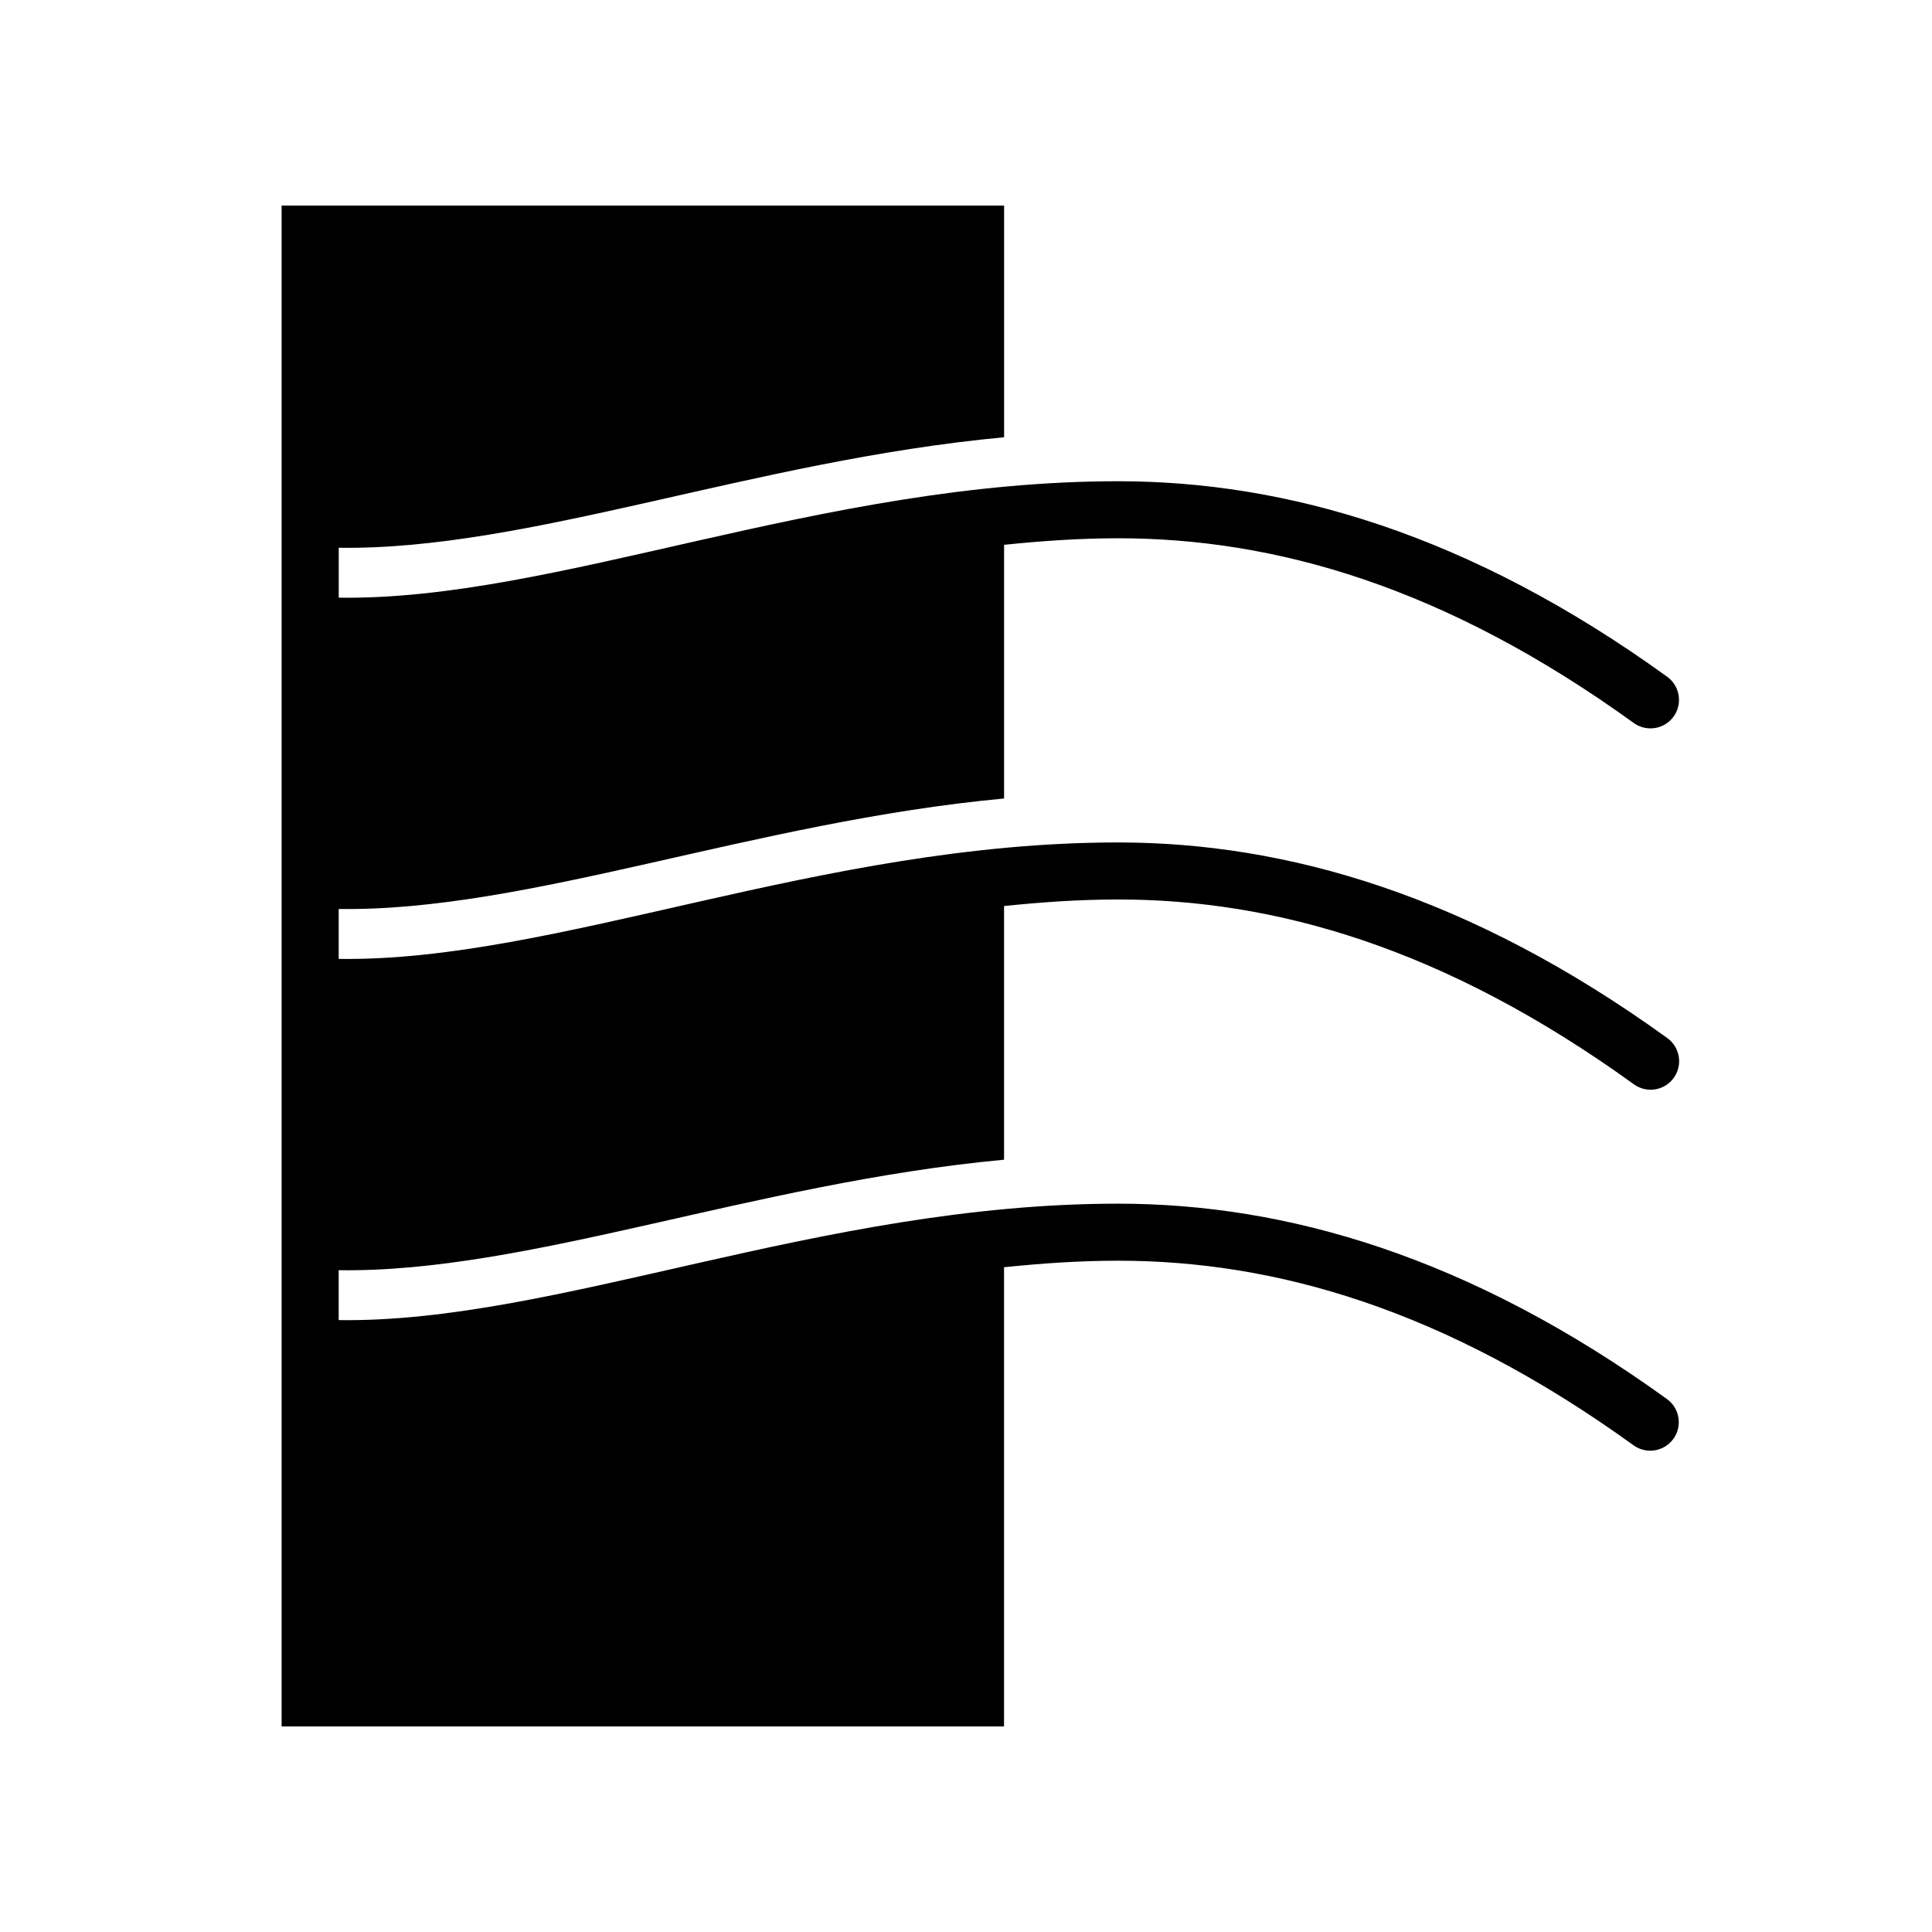
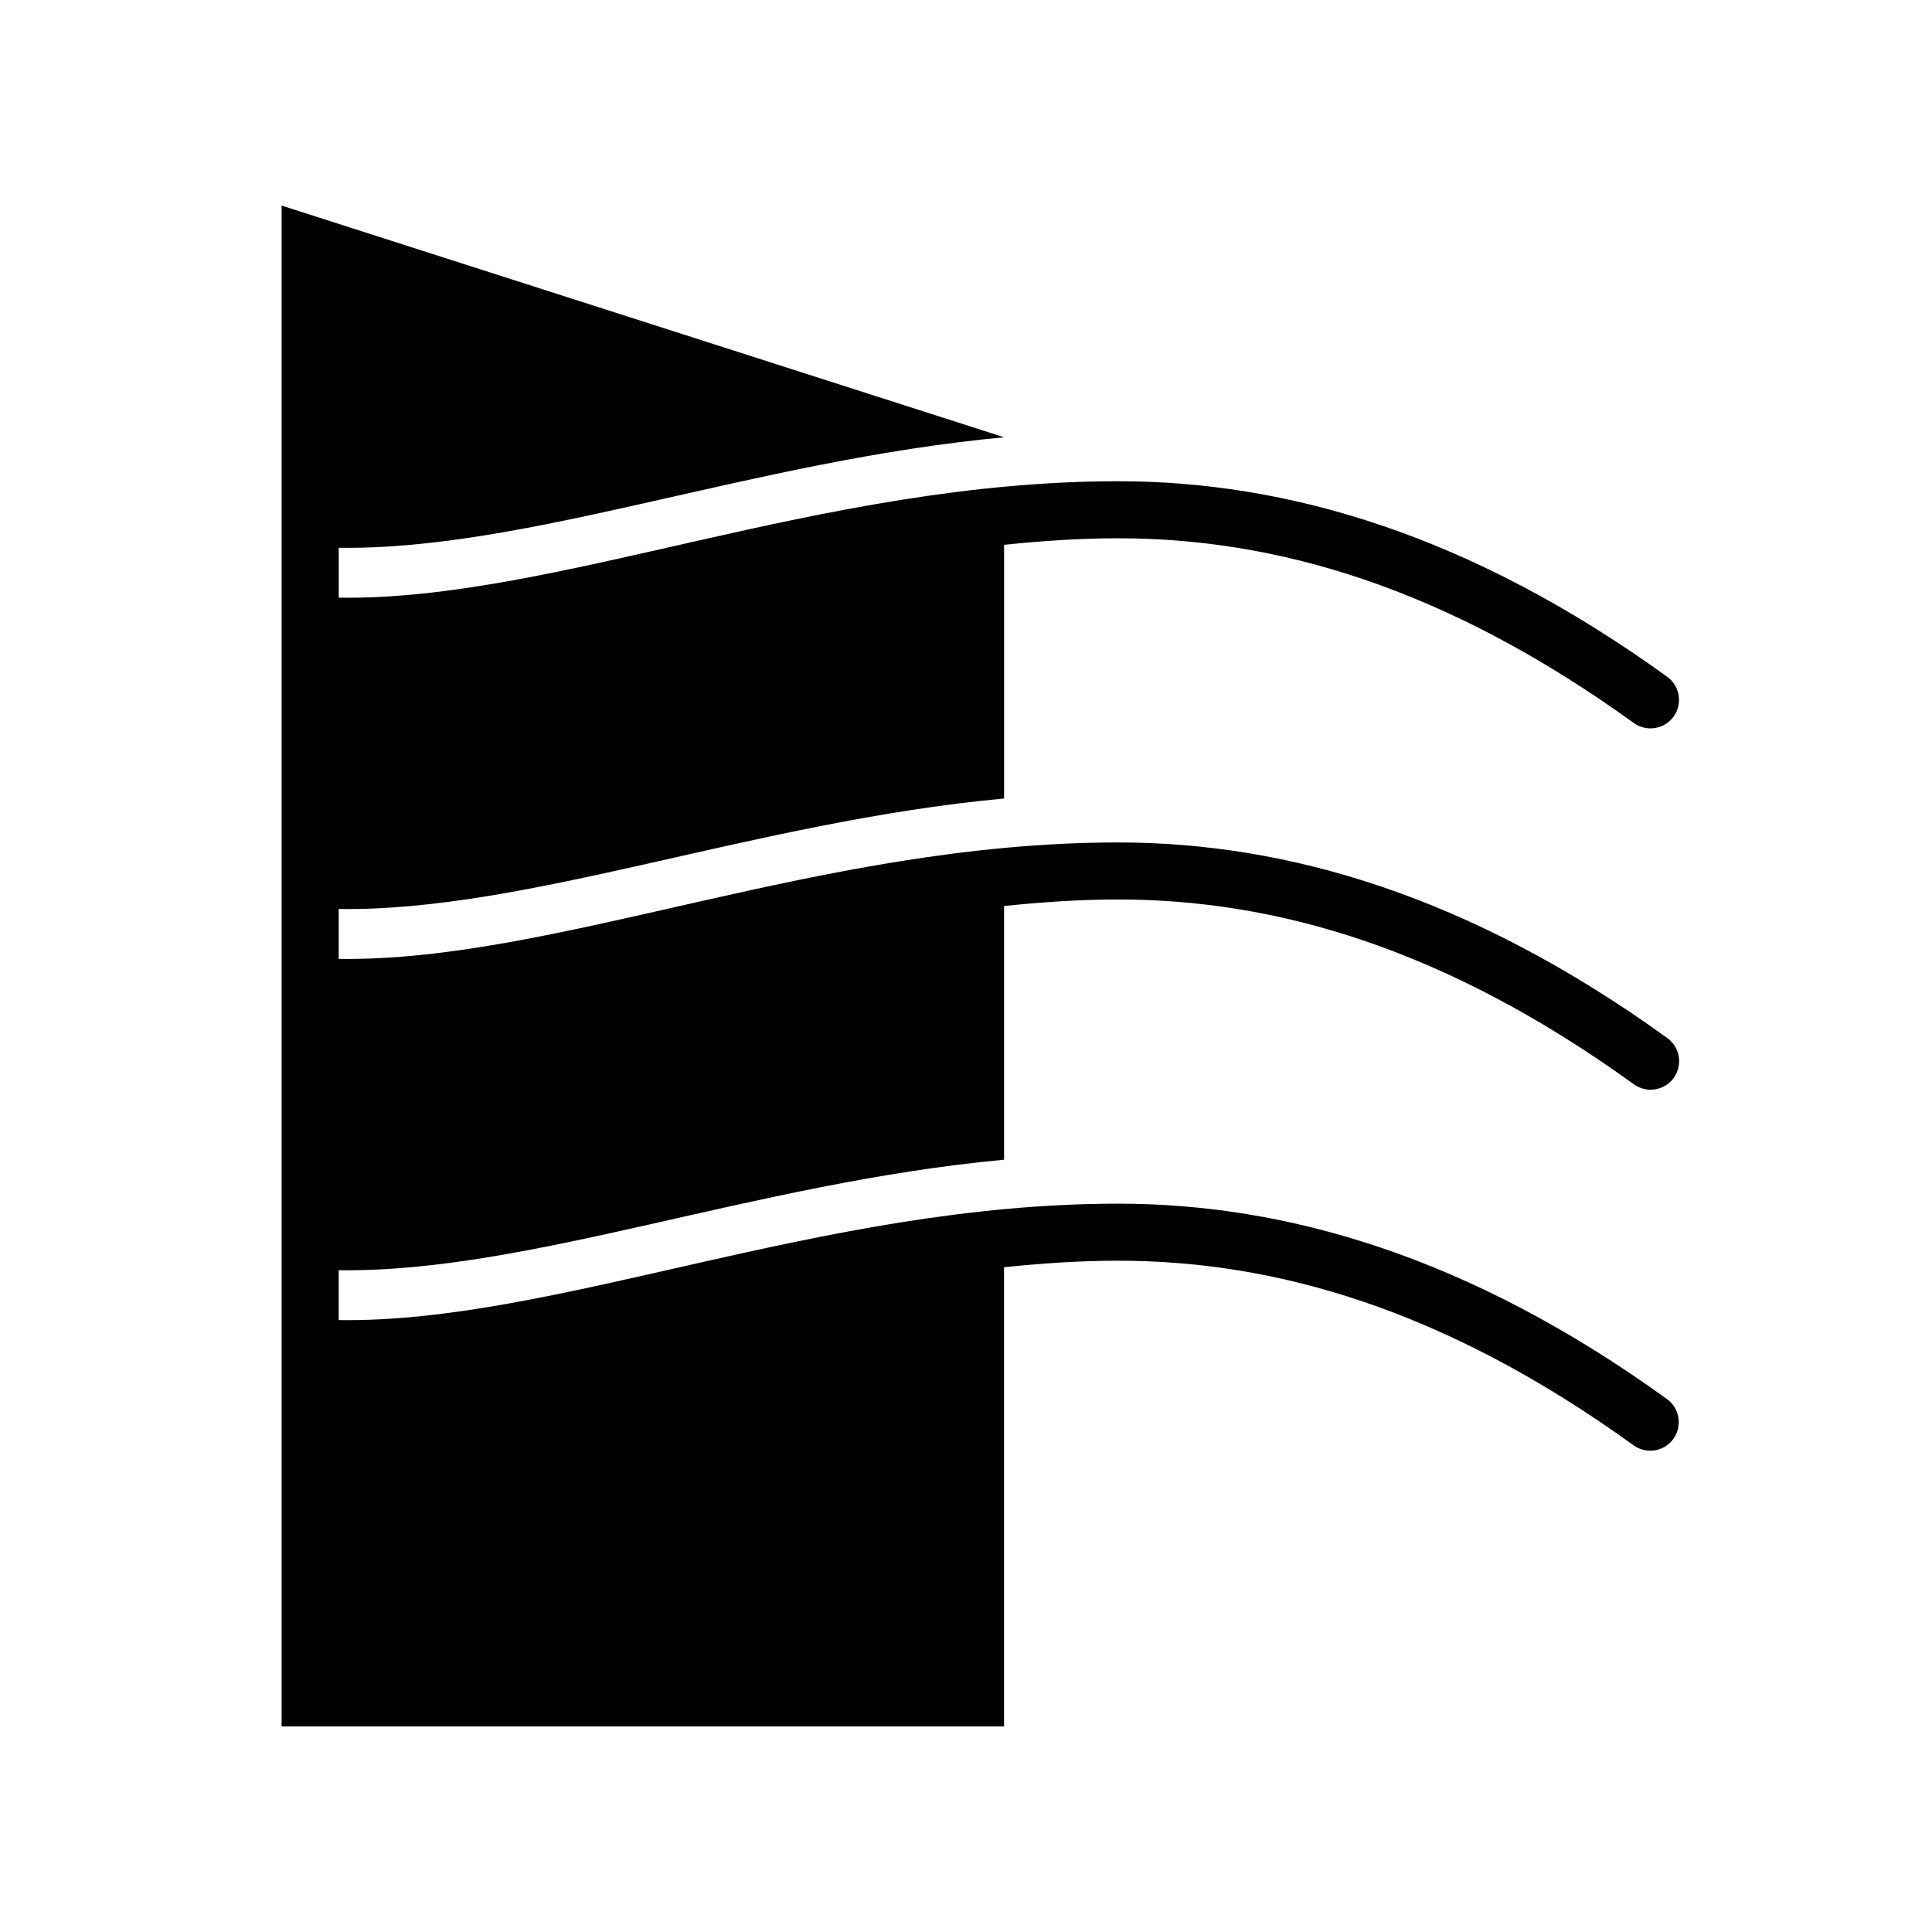
<svg xmlns="http://www.w3.org/2000/svg" fill="#000000" width="800px" height="800px" version="1.1" viewBox="144 144 512 512">
-   <path d="m218.63 198.48v403.05h191.45v-121.7c9.977-1.031 20.035-1.73 30.23-1.73 41.379 0 86.352 12.633 136.66 48.965 3.391 2.394 8.082 1.609 10.504-1.766s1.668-8.07-1.688-10.516c-52.445-37.875-100.98-51.797-145.47-51.797-78.984 0-148.95 31.691-206.56 30.855v-13.223c50.133 0.727 109.69-23.066 176.33-29.285v-67.227c9.977-1.031 20.035-1.734 30.23-1.734 41.379 0 86.352 12.637 136.66 48.965 1.629 1.188 3.664 1.676 5.652 1.355 1.988-0.316 3.766-1.418 4.941-3.055 1.176-1.637 1.648-3.672 1.316-5.66-0.336-1.984-1.449-3.758-3.094-4.922-52.445-37.871-100.98-51.797-145.47-51.797-78.984 0-148.95 31.695-206.56 30.859v-13.227c50.133 0.727 109.69-23.062 176.33-29.281v-67.227c9.977-1.031 20.035-1.734 30.23-1.734 41.379 0 86.352 12.637 136.66 48.965 1.629 1.168 3.656 1.645 5.633 1.32 1.98-0.324 3.746-1.422 4.918-3.051 1.168-1.629 1.645-3.656 1.316-5.633-0.324-1.98-1.422-3.75-3.051-4.918-52.445-37.875-100.98-51.797-145.47-51.797-78.984 0-148.95 31.691-206.56 30.859v-13.227c50.133 0.727 109.69-23.066 176.33-29.285v-61.398z" />
+   <path d="m218.63 198.48v403.05h191.45v-121.7c9.977-1.031 20.035-1.73 30.23-1.73 41.379 0 86.352 12.633 136.66 48.965 3.391 2.394 8.082 1.609 10.504-1.766s1.668-8.07-1.688-10.516c-52.445-37.875-100.98-51.797-145.47-51.797-78.984 0-148.95 31.691-206.56 30.855v-13.223c50.133 0.727 109.69-23.066 176.33-29.285v-67.227c9.977-1.031 20.035-1.734 30.23-1.734 41.379 0 86.352 12.637 136.66 48.965 1.629 1.188 3.664 1.676 5.652 1.355 1.988-0.316 3.766-1.418 4.941-3.055 1.176-1.637 1.648-3.672 1.316-5.66-0.336-1.984-1.449-3.758-3.094-4.922-52.445-37.871-100.98-51.797-145.47-51.797-78.984 0-148.95 31.695-206.56 30.859v-13.227c50.133 0.727 109.69-23.062 176.33-29.281v-67.227c9.977-1.031 20.035-1.734 30.23-1.734 41.379 0 86.352 12.637 136.66 48.965 1.629 1.168 3.656 1.645 5.633 1.32 1.98-0.324 3.746-1.422 4.918-3.051 1.168-1.629 1.645-3.656 1.316-5.633-0.324-1.98-1.422-3.75-3.051-4.918-52.445-37.875-100.98-51.797-145.47-51.797-78.984 0-148.95 31.691-206.56 30.859v-13.227c50.133 0.727 109.69-23.066 176.33-29.285z" />
</svg>